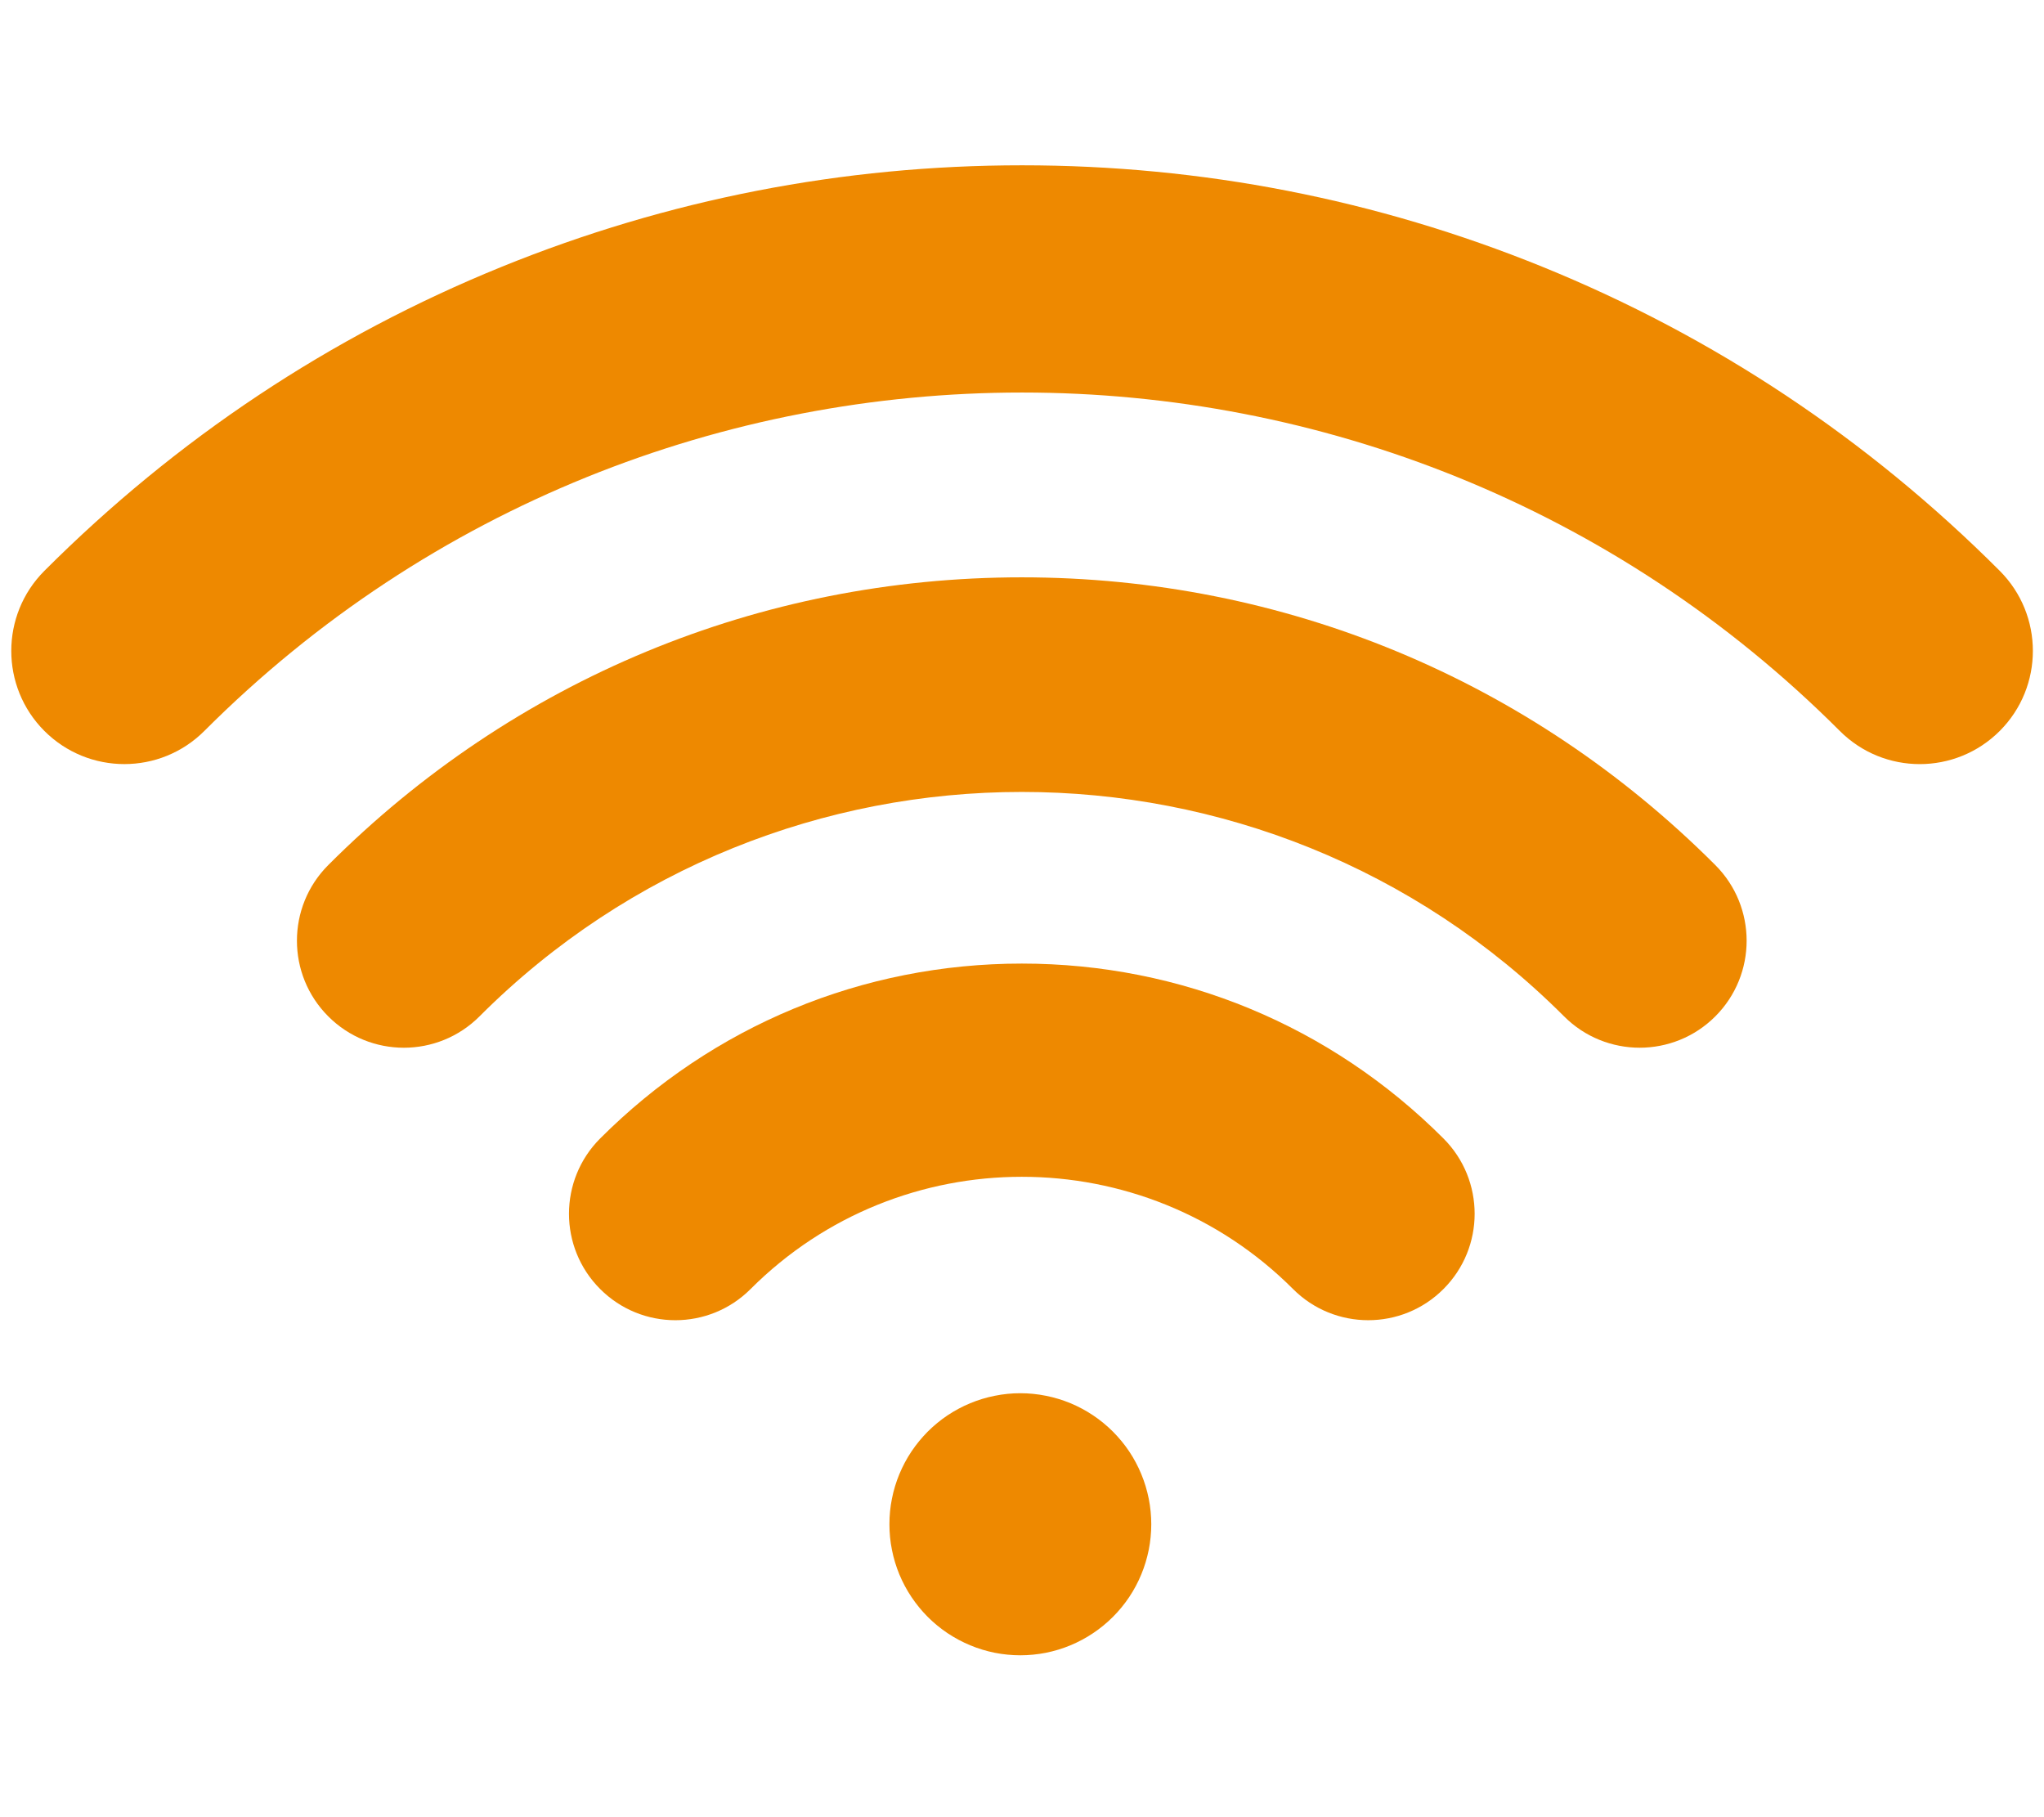
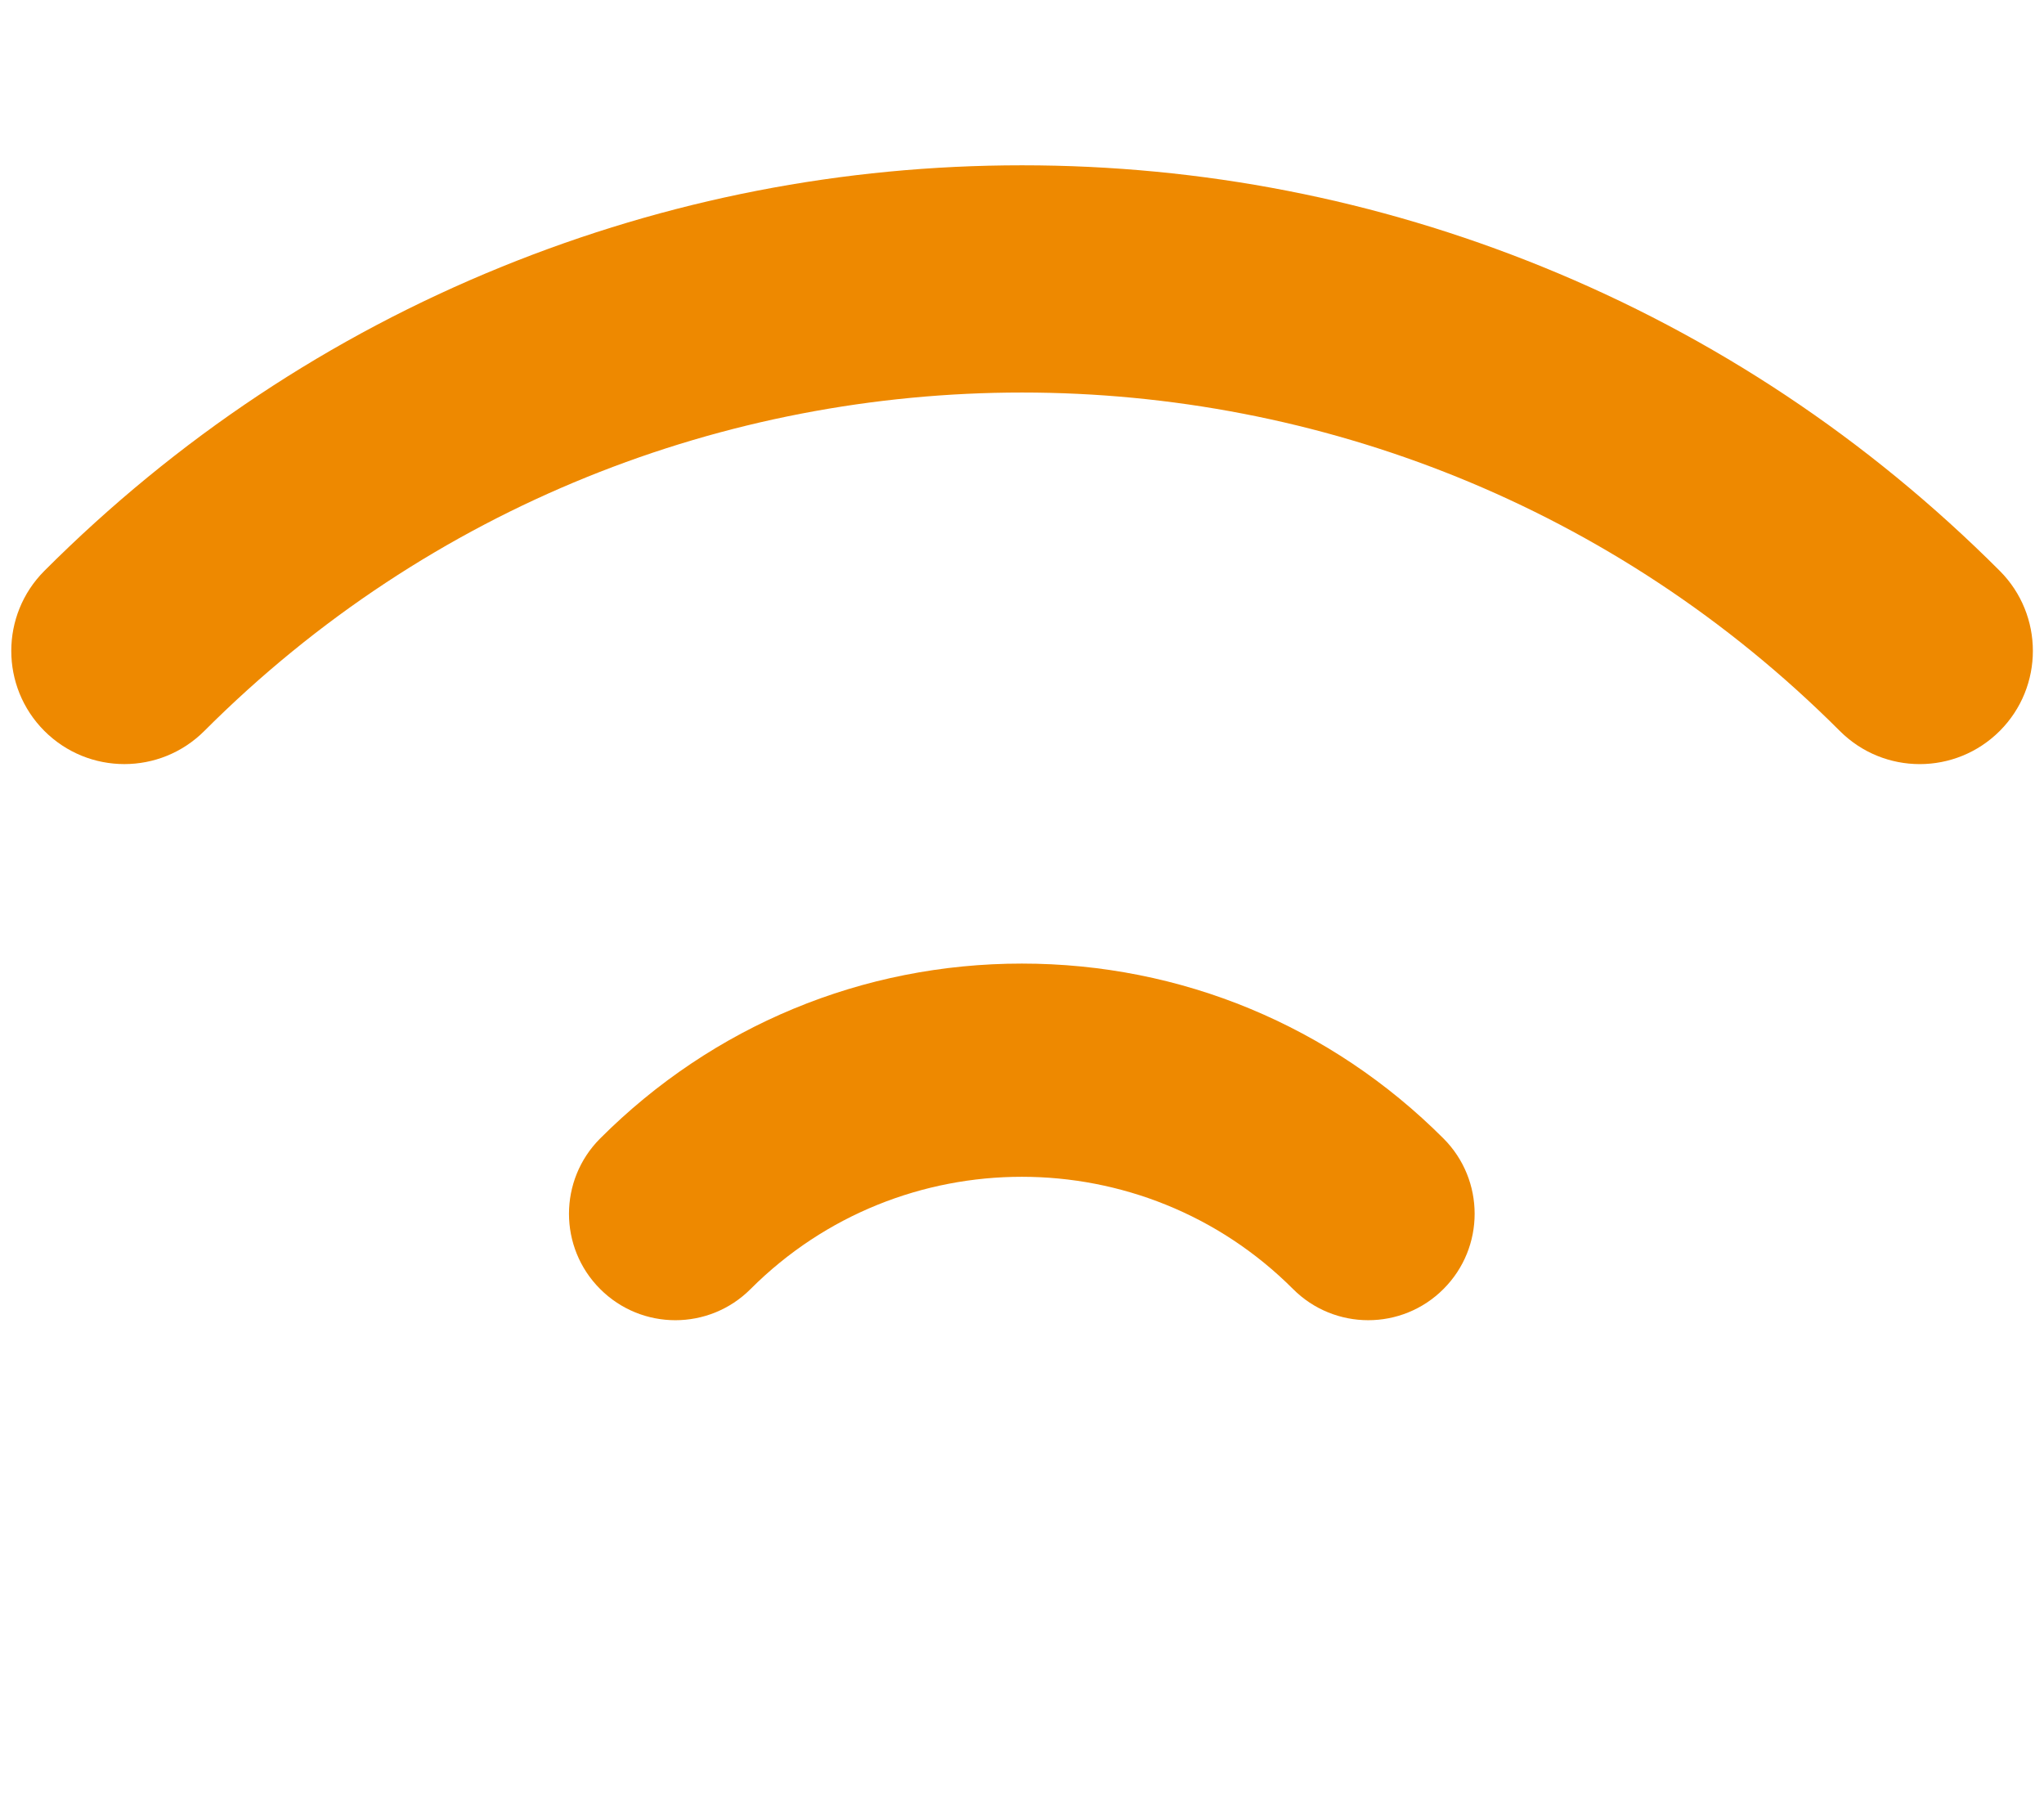
<svg xmlns="http://www.w3.org/2000/svg" width="225" zoomAndPan="magnify" viewBox="0 0 168.75 150" height="200" preserveAspectRatio="xMidYMid meet" version="1.0">
  <defs>
    <clipPath id="3edb340ead">
      <path d="M 0 13.645 L 168 13.645 L 168 64 L 0 64 Z M 0 13.645 " clip-rule="nonzero" />
    </clipPath>
    <clipPath id="6e4ac66482">
-       <path d="M 73 115 L 96 115 L 96 136.645 L 73 136.645 Z M 73 115 " clip-rule="nonzero" />
-     </clipPath>
+       </clipPath>
  </defs>
  <g clip-path="url(#3edb340ead)">
    <path fill="#ee8900" d="M 165.098 47.121 C 154.195 36.215 141.488 27.77 127.324 22.016 C 113.645 16.461 99.199 13.645 84.379 13.645 C 69.562 13.645 55.117 16.461 41.438 22.016 C 27.273 27.766 14.566 36.215 3.664 47.121 C 0.02 50.77 0.02 56.688 3.664 60.336 C 7.312 63.984 13.223 63.984 16.871 60.336 C 54.098 23.09 114.664 23.09 151.891 60.336 C 153.715 62.16 156.102 63.074 158.492 63.074 C 160.883 63.074 163.273 62.16 165.098 60.336 C 168.742 56.688 168.742 50.77 165.098 47.121 Z M 165.098 47.121 " fill-opacity="1" fill-rule="nonzero" />
  </g>
-   <path fill="#ee8900" d="M 84.359 47.656 C 62.742 47.656 42.406 56.09 27.102 71.406 C 23.652 74.855 23.652 80.449 27.102 83.898 C 30.547 87.348 36.137 87.348 39.586 83.898 C 64.273 59.195 104.445 59.195 129.129 83.898 C 130.852 85.621 133.113 86.484 135.371 86.484 C 137.629 86.484 139.891 85.621 141.613 83.898 C 145.062 80.449 145.062 74.855 141.613 71.406 C 126.309 56.09 105.973 47.656 84.355 47.656 Z M 84.359 47.656 " fill-opacity="1" fill-rule="nonzero" />
  <path fill="#ee8900" d="M 84.359 79.539 C 71.215 79.539 58.852 84.668 49.547 93.977 C 46.117 97.41 46.117 102.973 49.547 106.402 C 52.977 109.836 58.539 109.836 61.969 106.402 C 74.316 94.051 94.406 94.051 106.75 106.402 C 108.465 108.121 110.715 108.977 112.961 108.977 C 115.207 108.977 117.457 108.121 119.172 106.402 C 122.602 102.973 122.602 97.41 119.172 93.977 C 109.867 84.668 97.504 79.539 84.359 79.539 Z M 84.359 79.539 " fill-opacity="1" fill-rule="nonzero" />
  <g clip-path="url(#6e4ac66482)">
-     <path fill="#ee8900" d="M 95.047 125.82 C 95.047 126.531 94.977 127.234 94.84 127.93 C 94.699 128.625 94.496 129.305 94.223 129.961 C 93.953 130.617 93.621 131.238 93.227 131.828 C 92.832 132.418 92.383 132.965 91.879 133.469 C 91.379 133.969 90.832 134.418 90.242 134.812 C 89.652 135.207 89.031 135.539 88.375 135.812 C 87.719 136.086 87.043 136.289 86.348 136.43 C 85.648 136.566 84.945 136.637 84.238 136.637 C 83.527 136.637 82.824 136.566 82.129 136.43 C 81.434 136.289 80.758 136.086 80.102 135.812 C 79.445 135.539 78.824 135.207 78.23 134.812 C 77.641 134.418 77.098 133.969 76.594 133.469 C 76.094 132.965 75.645 132.418 75.25 131.828 C 74.855 131.238 74.523 130.617 74.25 129.961 C 73.98 129.305 73.773 128.625 73.637 127.93 C 73.496 127.234 73.43 126.531 73.43 125.82 C 73.43 125.109 73.496 124.406 73.637 123.711 C 73.773 123.016 73.98 122.336 74.25 121.684 C 74.523 121.027 74.855 120.402 75.25 119.812 C 75.645 119.223 76.094 118.676 76.594 118.172 C 77.098 117.672 77.641 117.223 78.23 116.828 C 78.824 116.434 79.445 116.102 80.102 115.828 C 80.758 115.559 81.434 115.352 82.129 115.215 C 82.824 115.074 83.527 115.004 84.238 115.004 C 84.945 115.004 85.648 115.074 86.348 115.215 C 87.043 115.352 87.719 115.559 88.375 115.828 C 89.031 116.102 89.652 116.434 90.242 116.828 C 90.832 117.223 91.379 117.672 91.879 118.172 C 92.383 118.676 92.832 119.223 93.227 119.812 C 93.621 120.402 93.953 121.027 94.223 121.68 C 94.496 122.336 94.699 123.016 94.84 123.711 C 94.977 124.406 95.047 125.109 95.047 125.82 Z M 95.047 125.82 " fill-opacity="1" fill-rule="nonzero" />
-   </g>
+     </g>
</svg>